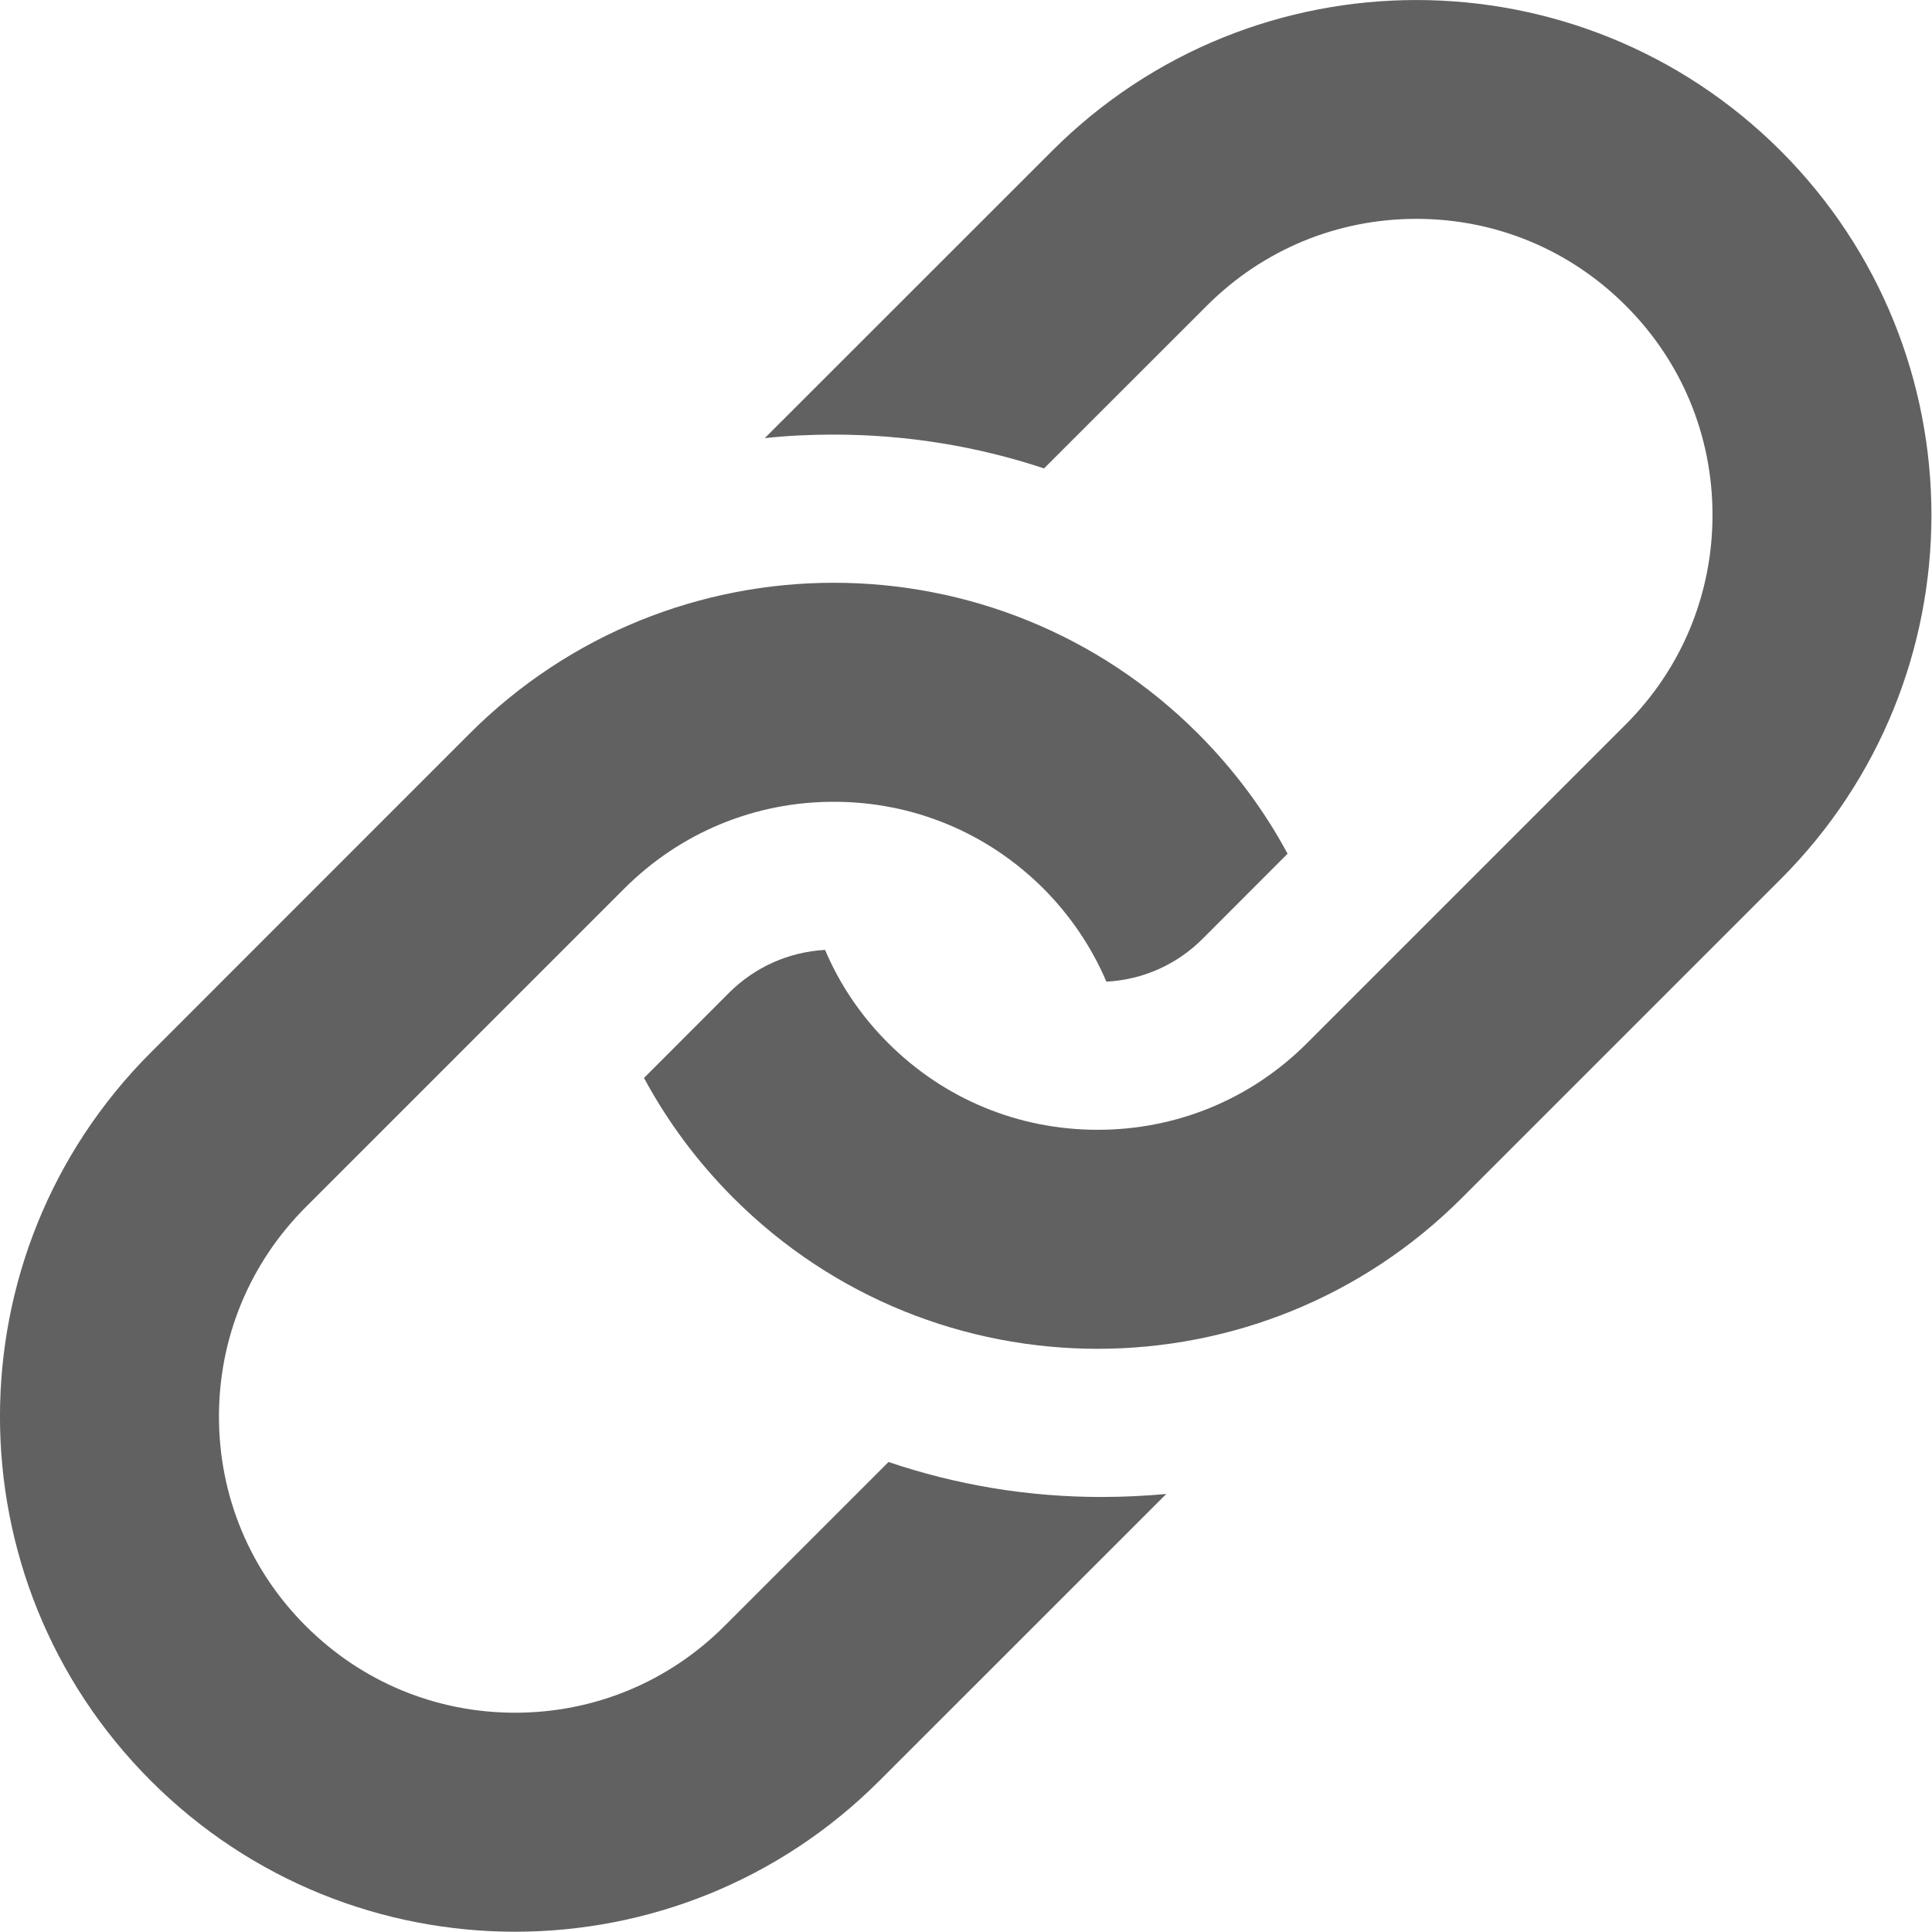
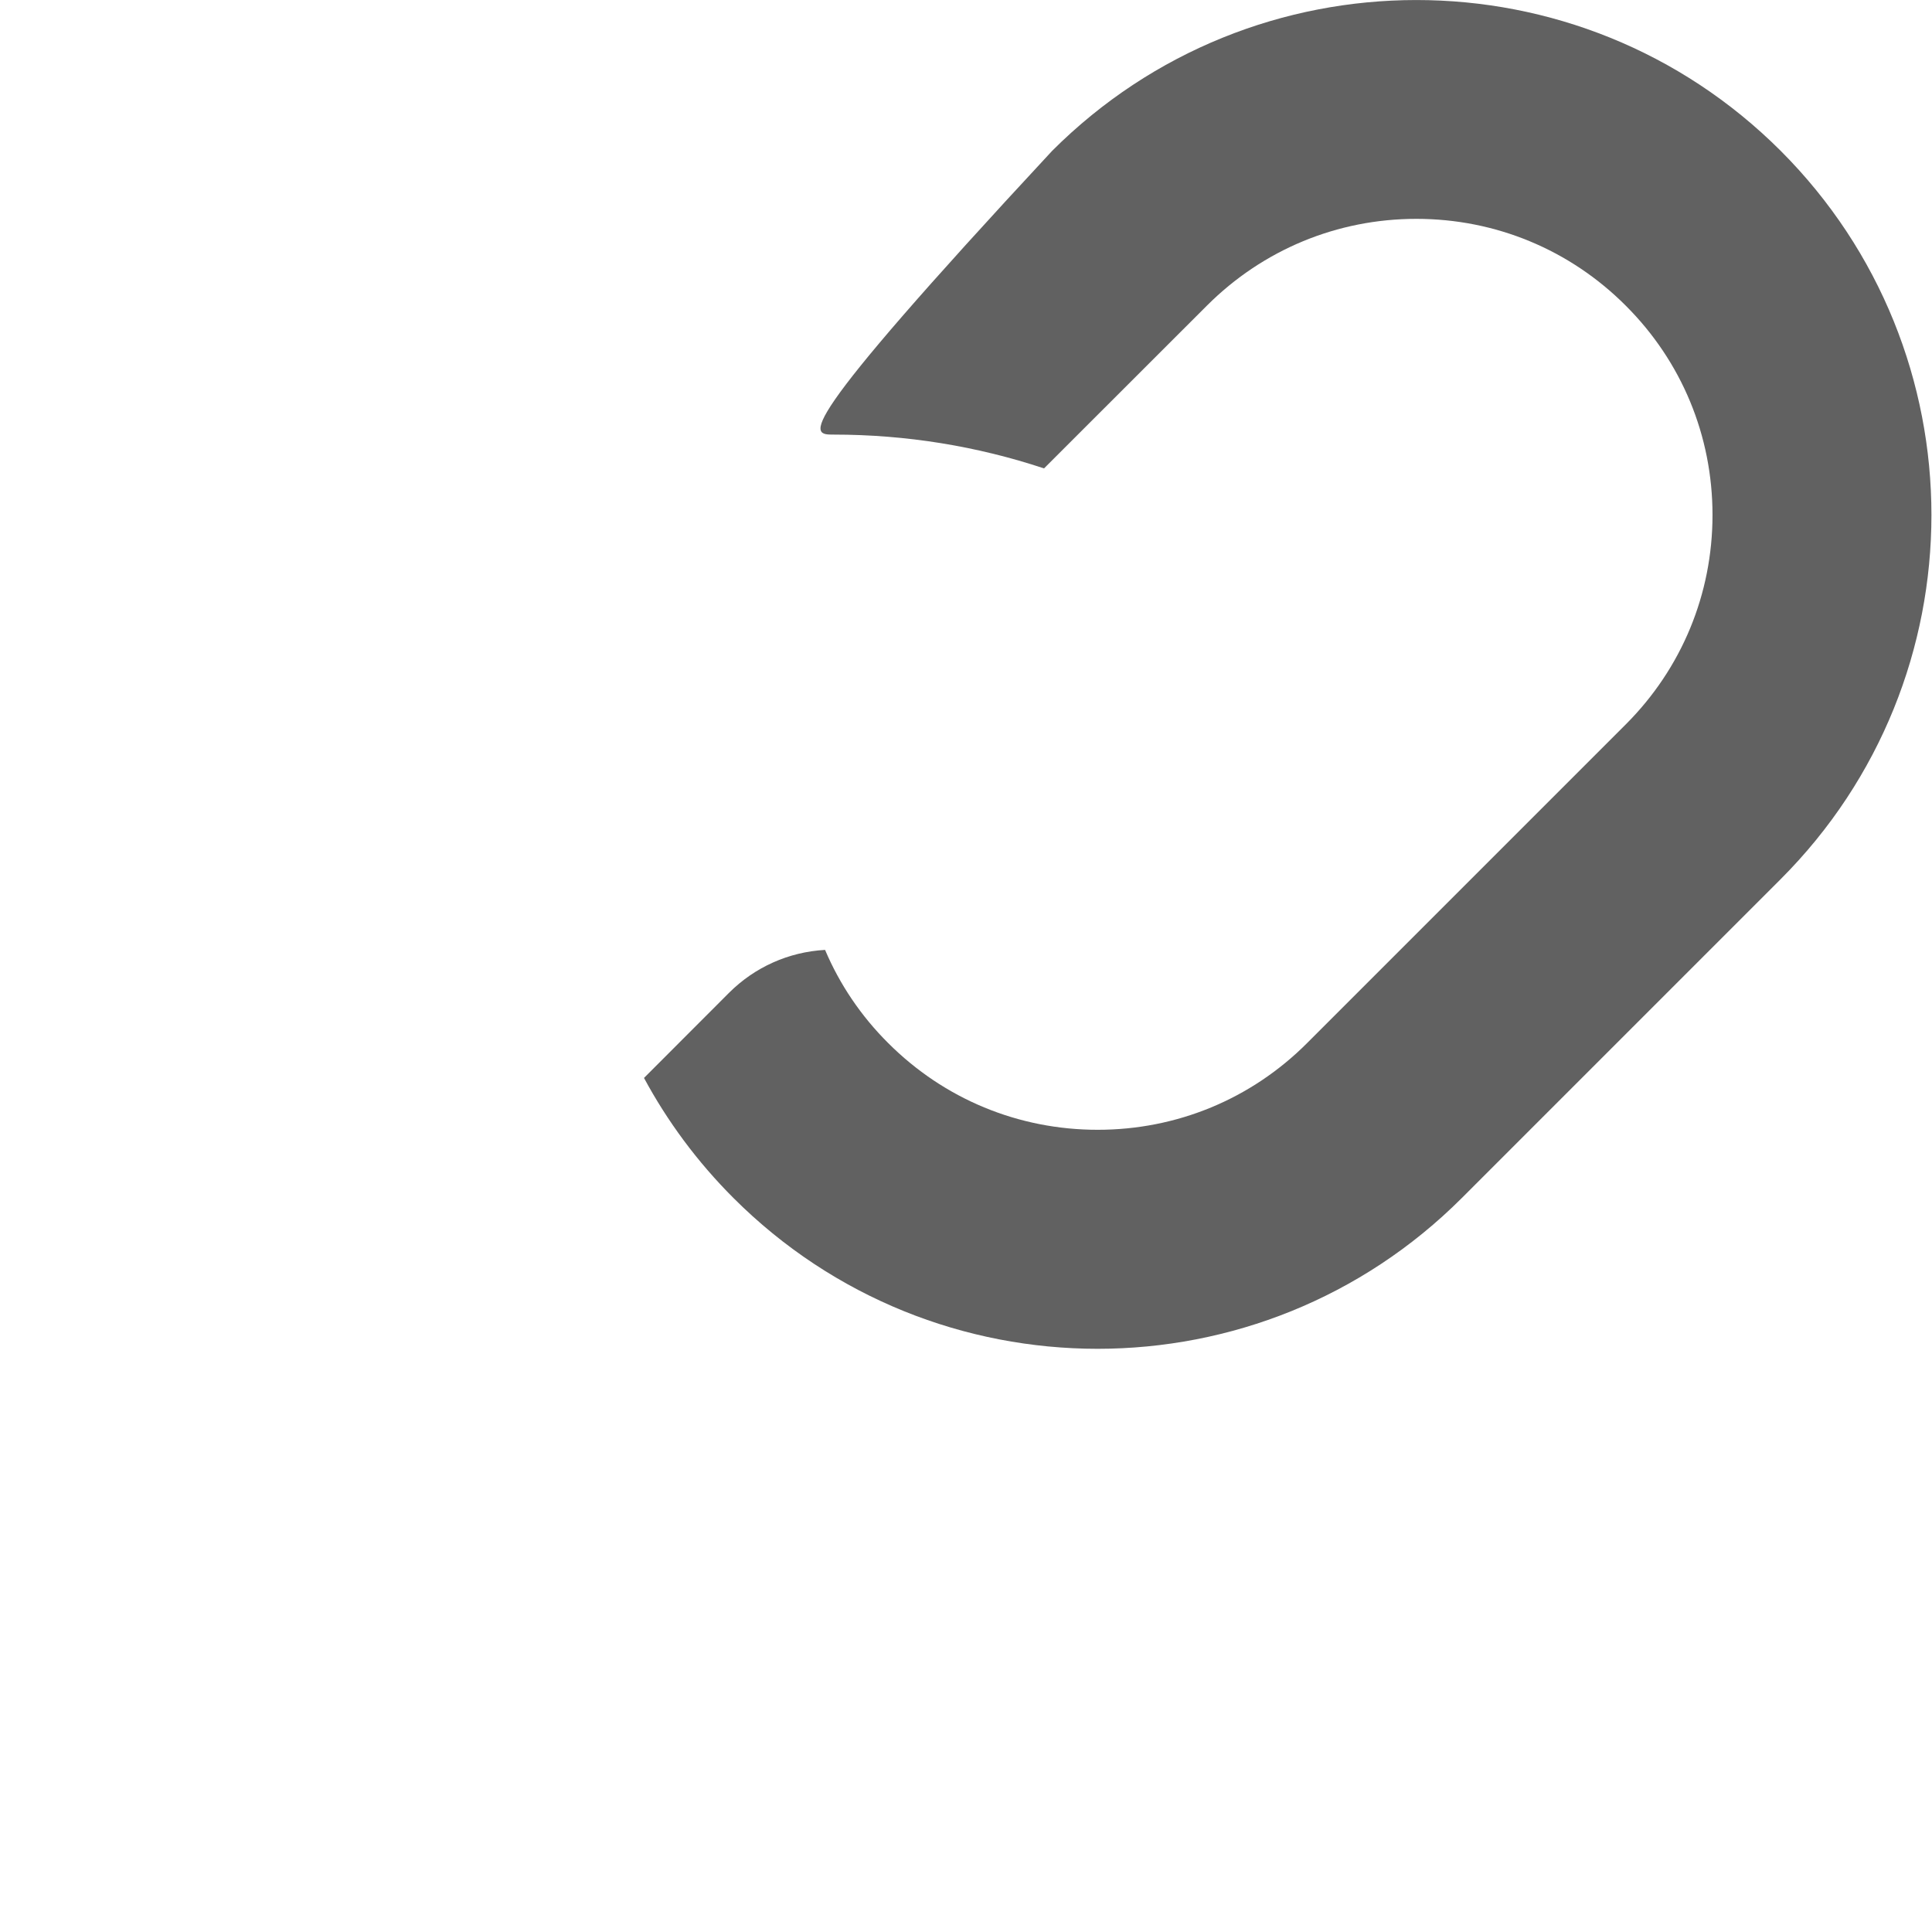
<svg xmlns="http://www.w3.org/2000/svg" width="18" height="18" viewBox="0 0 18 18" fill="none">
-   <path d="M16.59 1.405C14.715 -0.468 11.677 -0.468 9.803 1.405L7.125 4.082C7.337 4.059 7.551 4.049 7.766 4.049C8.444 4.049 9.103 4.157 9.727 4.364L11.244 2.848C11.766 2.326 12.459 2.039 13.196 2.039C13.933 2.039 14.626 2.326 15.147 2.848C15.668 3.368 15.955 4.06 15.955 4.798C15.955 5.535 15.668 6.228 15.147 6.749L12.178 9.718C11.657 10.24 10.964 10.526 10.227 10.526C9.489 10.526 8.797 10.24 8.275 9.718C8.021 9.465 7.823 9.171 7.687 8.85C7.349 8.869 7.033 9.009 6.791 9.251L6 10.043C6.216 10.444 6.494 10.822 6.833 11.161C8.706 13.035 11.746 13.035 13.62 11.161L16.59 8.191C18.463 6.317 18.463 3.279 16.59 1.405L16.59 1.405Z" fill="#616161" />
-   <path d="M10.261 13.947C9.582 13.947 8.916 13.837 8.278 13.621L6.75 15.149C6.229 15.67 5.536 15.957 4.799 15.957C4.062 15.957 3.37 15.67 2.849 15.149C2.327 14.628 2.04 13.935 2.04 13.198C2.04 12.461 2.327 11.768 2.849 11.246L5.818 8.277C6.339 7.757 7.031 7.47 7.768 7.47C8.507 7.47 9.198 7.757 9.72 8.277C9.973 8.531 10.171 8.825 10.308 9.146C10.648 9.128 10.965 8.987 11.206 8.745L11.996 7.954C11.78 7.552 11.501 7.175 11.162 6.835C9.288 4.961 6.249 4.961 4.375 6.835L1.406 9.805C-0.469 11.679 -0.469 14.717 1.406 16.592C3.28 18.466 6.318 18.466 8.192 16.592L10.866 13.919C10.666 13.937 10.465 13.947 10.261 13.947L10.261 13.947Z" fill="#616161" />
+   <path d="M16.59 1.405C14.715 -0.468 11.677 -0.468 9.803 1.405C7.337 4.059 7.551 4.049 7.766 4.049C8.444 4.049 9.103 4.157 9.727 4.364L11.244 2.848C11.766 2.326 12.459 2.039 13.196 2.039C13.933 2.039 14.626 2.326 15.147 2.848C15.668 3.368 15.955 4.06 15.955 4.798C15.955 5.535 15.668 6.228 15.147 6.749L12.178 9.718C11.657 10.24 10.964 10.526 10.227 10.526C9.489 10.526 8.797 10.24 8.275 9.718C8.021 9.465 7.823 9.171 7.687 8.85C7.349 8.869 7.033 9.009 6.791 9.251L6 10.043C6.216 10.444 6.494 10.822 6.833 11.161C8.706 13.035 11.746 13.035 13.62 11.161L16.59 8.191C18.463 6.317 18.463 3.279 16.59 1.405L16.59 1.405Z" fill="#616161" />
</svg>